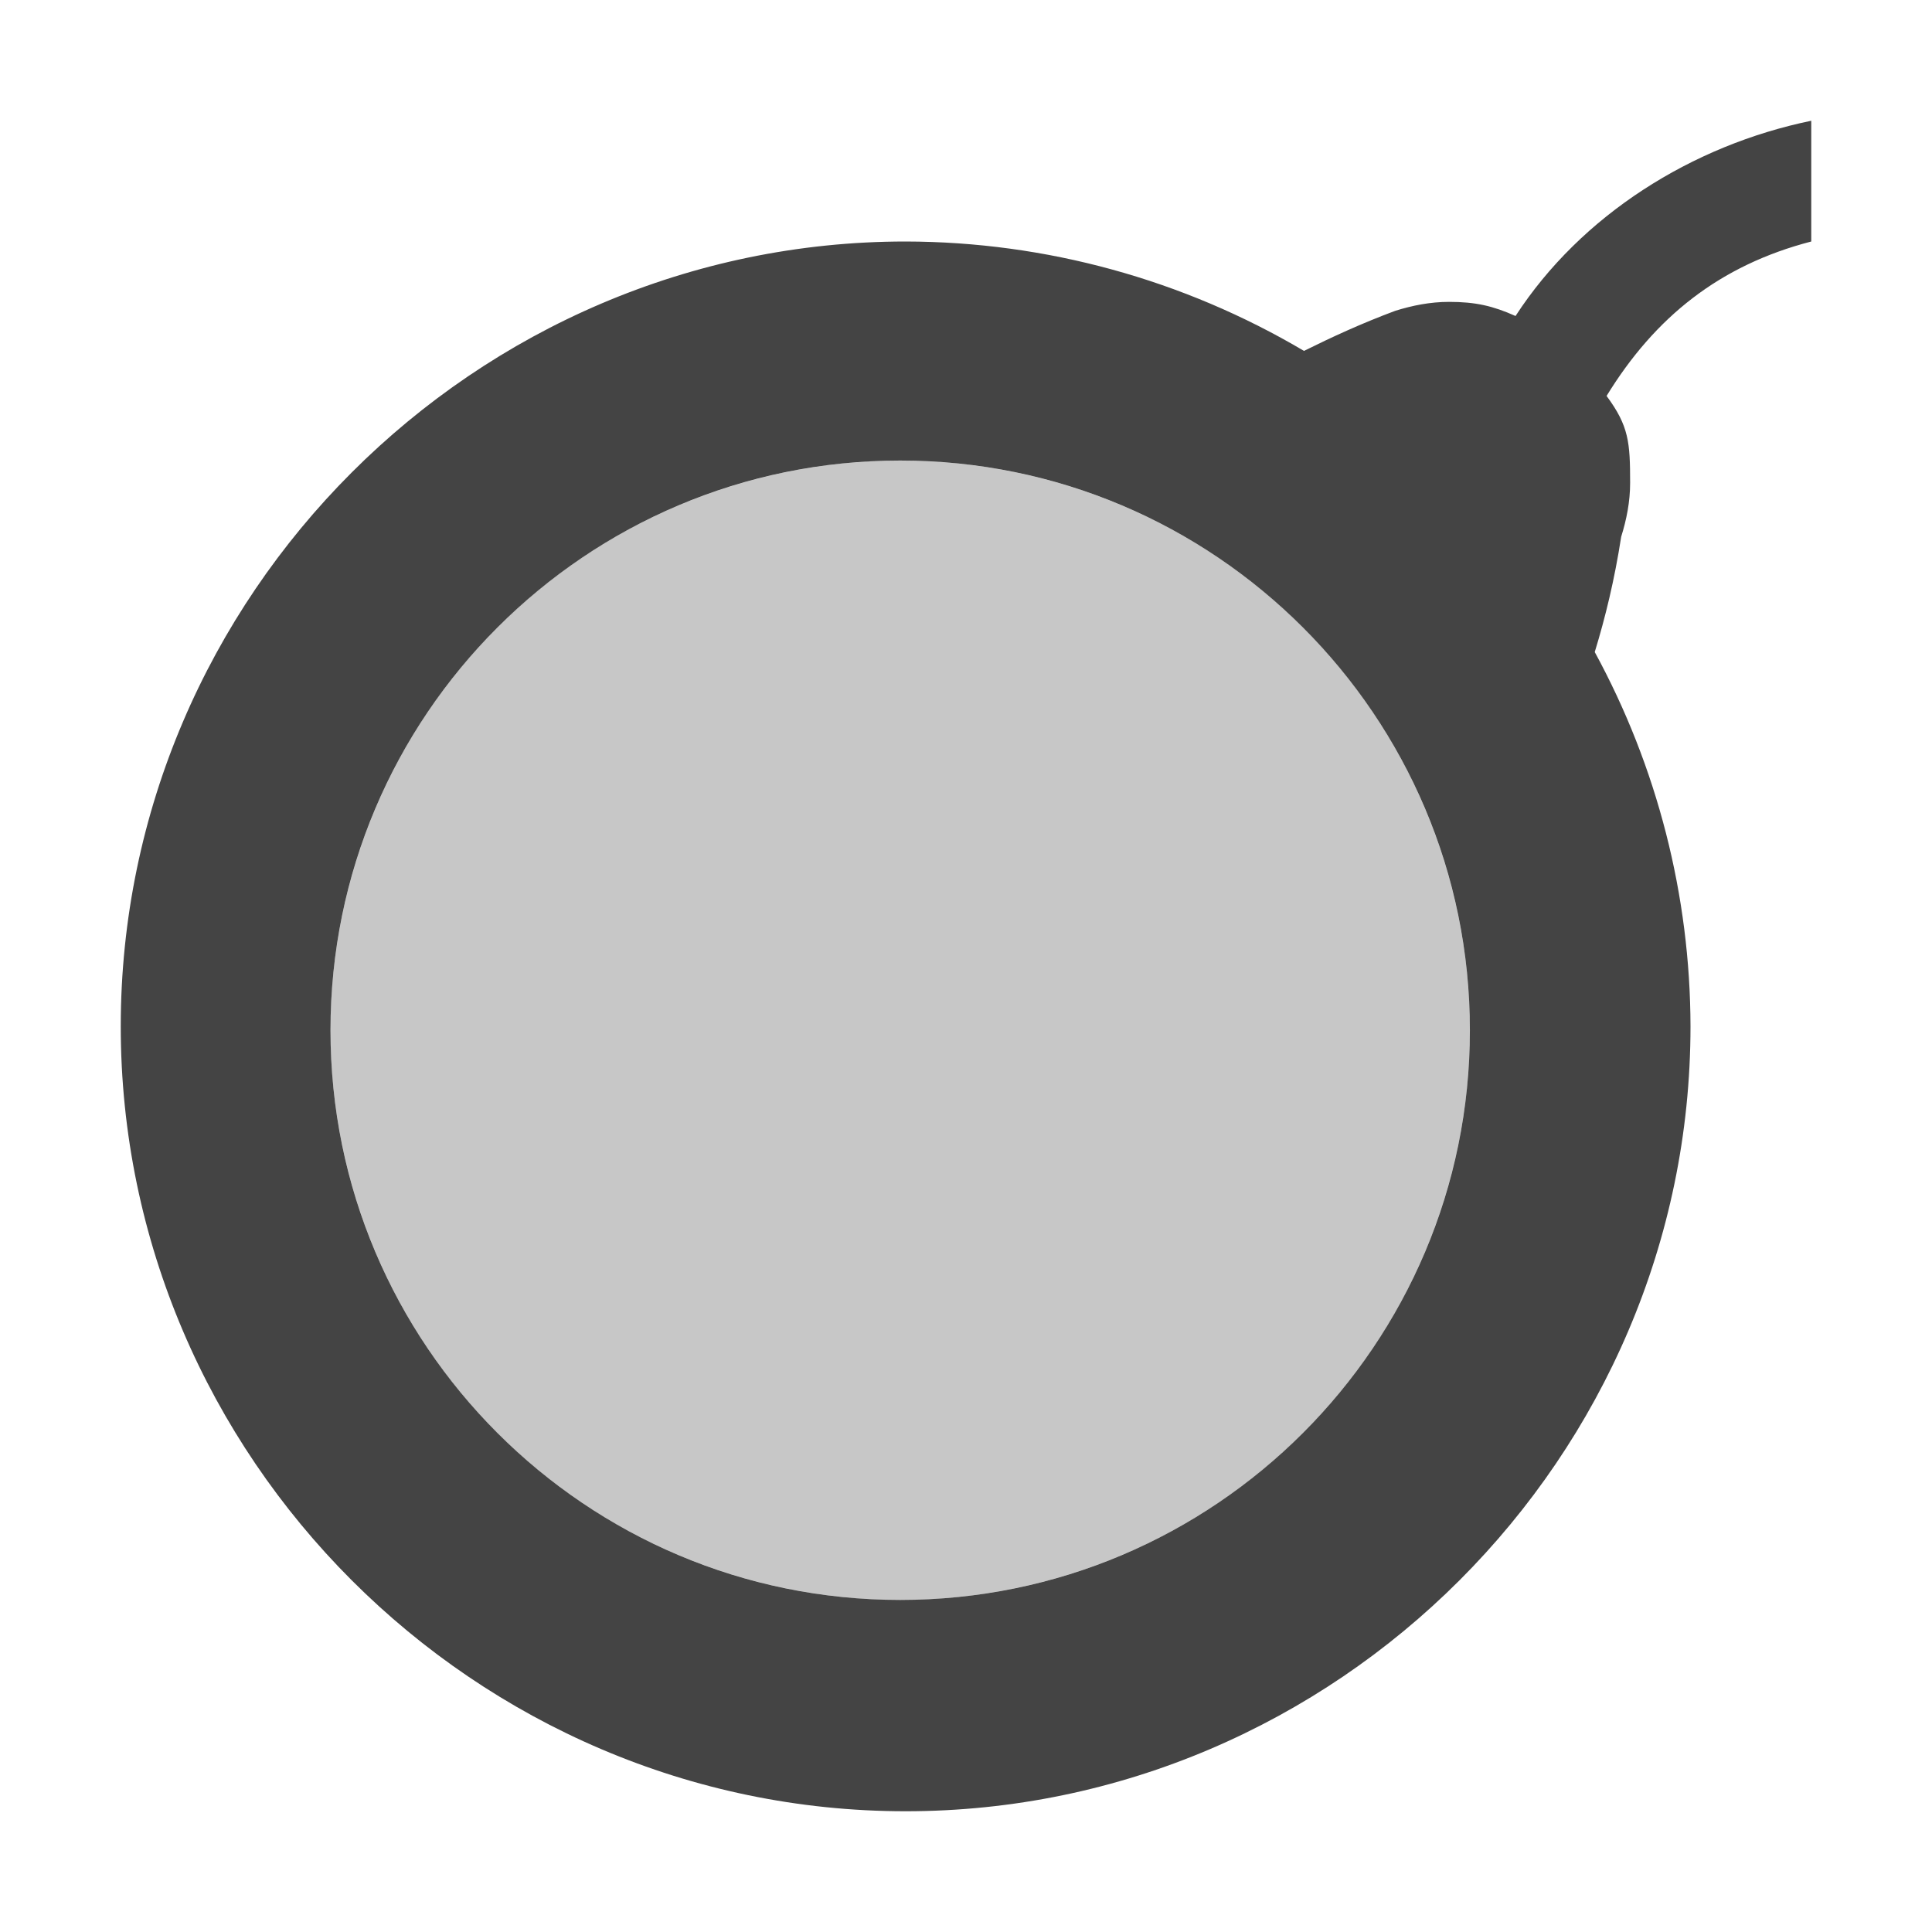
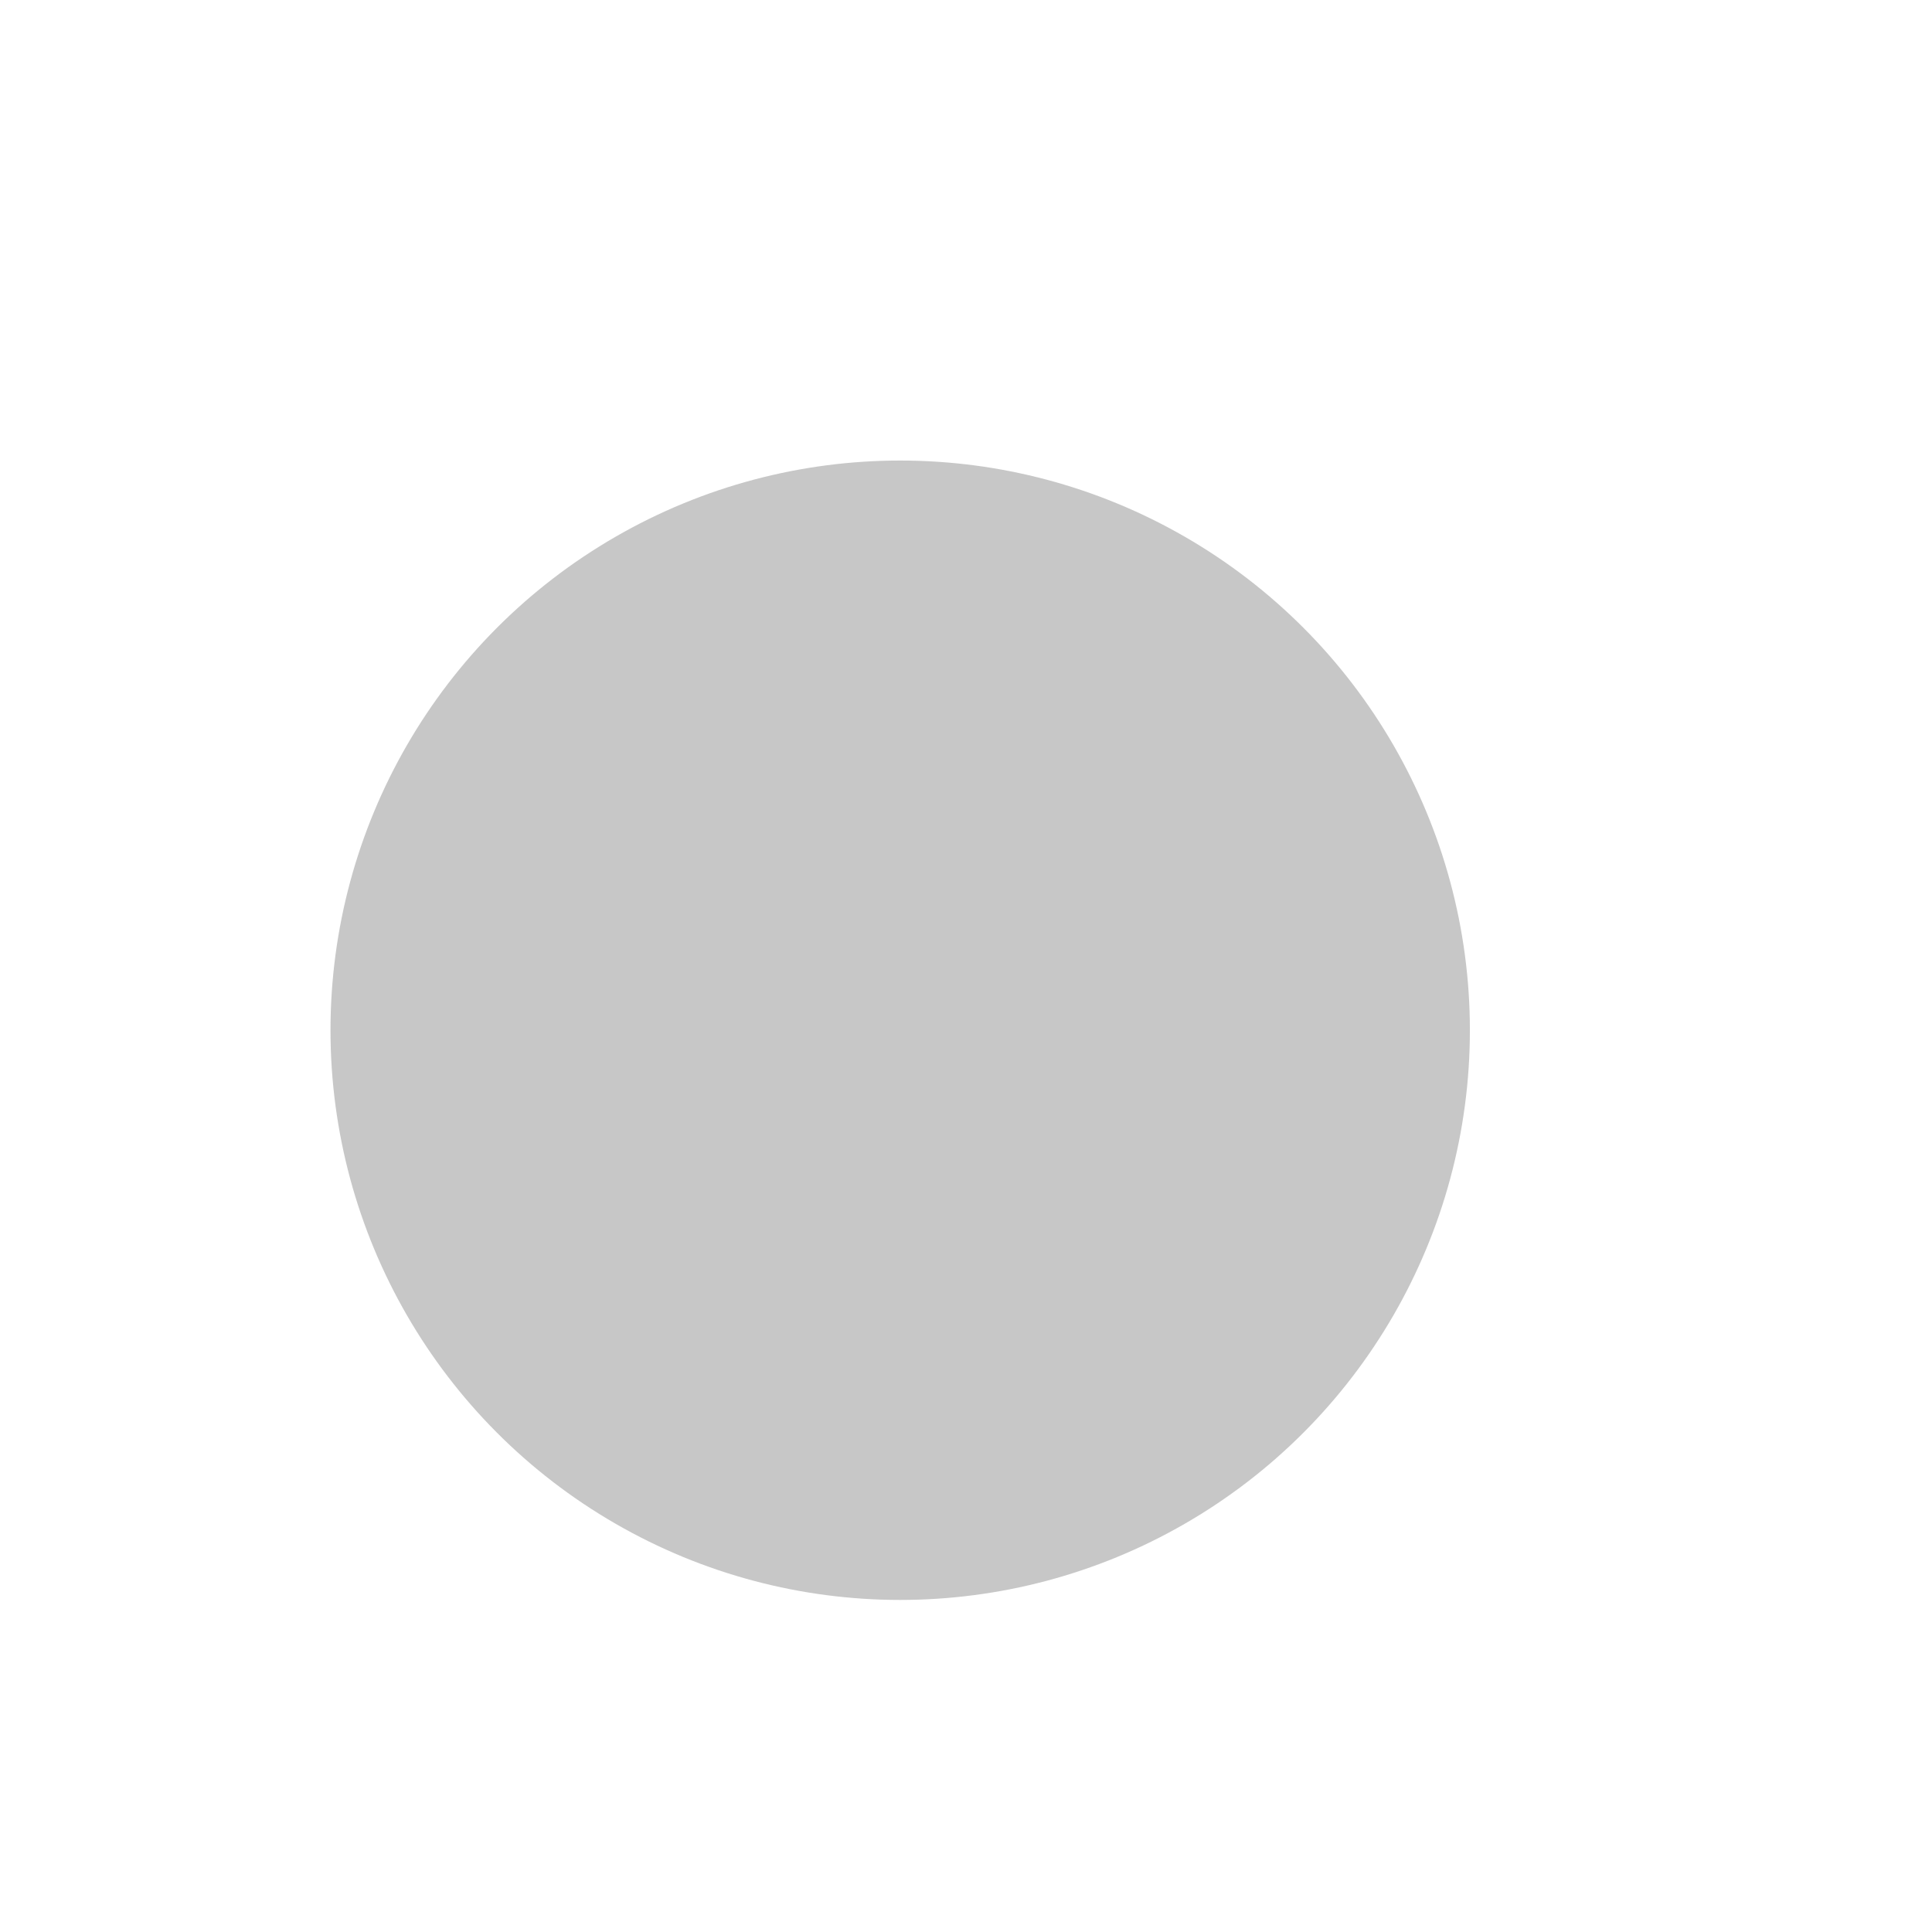
<svg xmlns="http://www.w3.org/2000/svg" style="fill-rule:evenodd;clip-rule:evenodd;stroke-linejoin:round;stroke-miterlimit:2" width="100%" height="100%" viewBox="0 0 16 16" xml:space="preserve">
  <defs>
    <style id="current-color-scheme" type="text/css">
   .ColorScheme-Text { color:#444444; } .ColorScheme-Highlight { color:#4285f4; } .ColorScheme-NeutralText { color:#ff9800; } .ColorScheme-PositiveText { color:#4caf50; } .ColorScheme-NegativeText { color:#f44336; }
  </style>
  </defs>
  <circle style="fill:currentColor;fill-opacity:0.3" class="ColorScheme-Text" cx="7.455" cy="8.532" r="4.718" />
-   <path style="fill:currentColor;" class="ColorScheme-Text" d="M15,1c-0.989,0.204 -1.907,0.782 -2.449,1.617c-0.188,-0.084 -0.331,-0.117 -0.551,-0.117c-0.156,0 -0.304,0.03 -0.445,0.074c-0.279,0.104 -0.524,0.217 -0.756,0.332c-0.999,-0.591 -2.138,-0.904 -3.299,-0.906c-3.566,0 -6.5,2.934 -6.5,6.5c0,3.566 2.934,6.5 6.5,6.5c3.566,0 6.5,-2.934 6.5,-6.5c-0.002,-1.083 -0.275,-2.149 -0.793,-3.1c0.088,-0.288 0.164,-0.599 0.219,-0.955c0.044,-0.141 0.074,-0.289 0.074,-0.445c0,-0.336 -0.01,-0.471 -0.195,-0.721c0.401,-0.654 0.937,-1.082 1.695,-1.279l0,-1Zm-7.545,2.814c2.604,0 4.718,2.114 4.718,4.718c-0,2.604 -2.114,4.718 -4.718,4.718c-2.604,0 -4.718,-2.114 -4.718,-4.718c-0,-2.604 2.114,-4.718 4.718,-4.718Z" />
</svg>